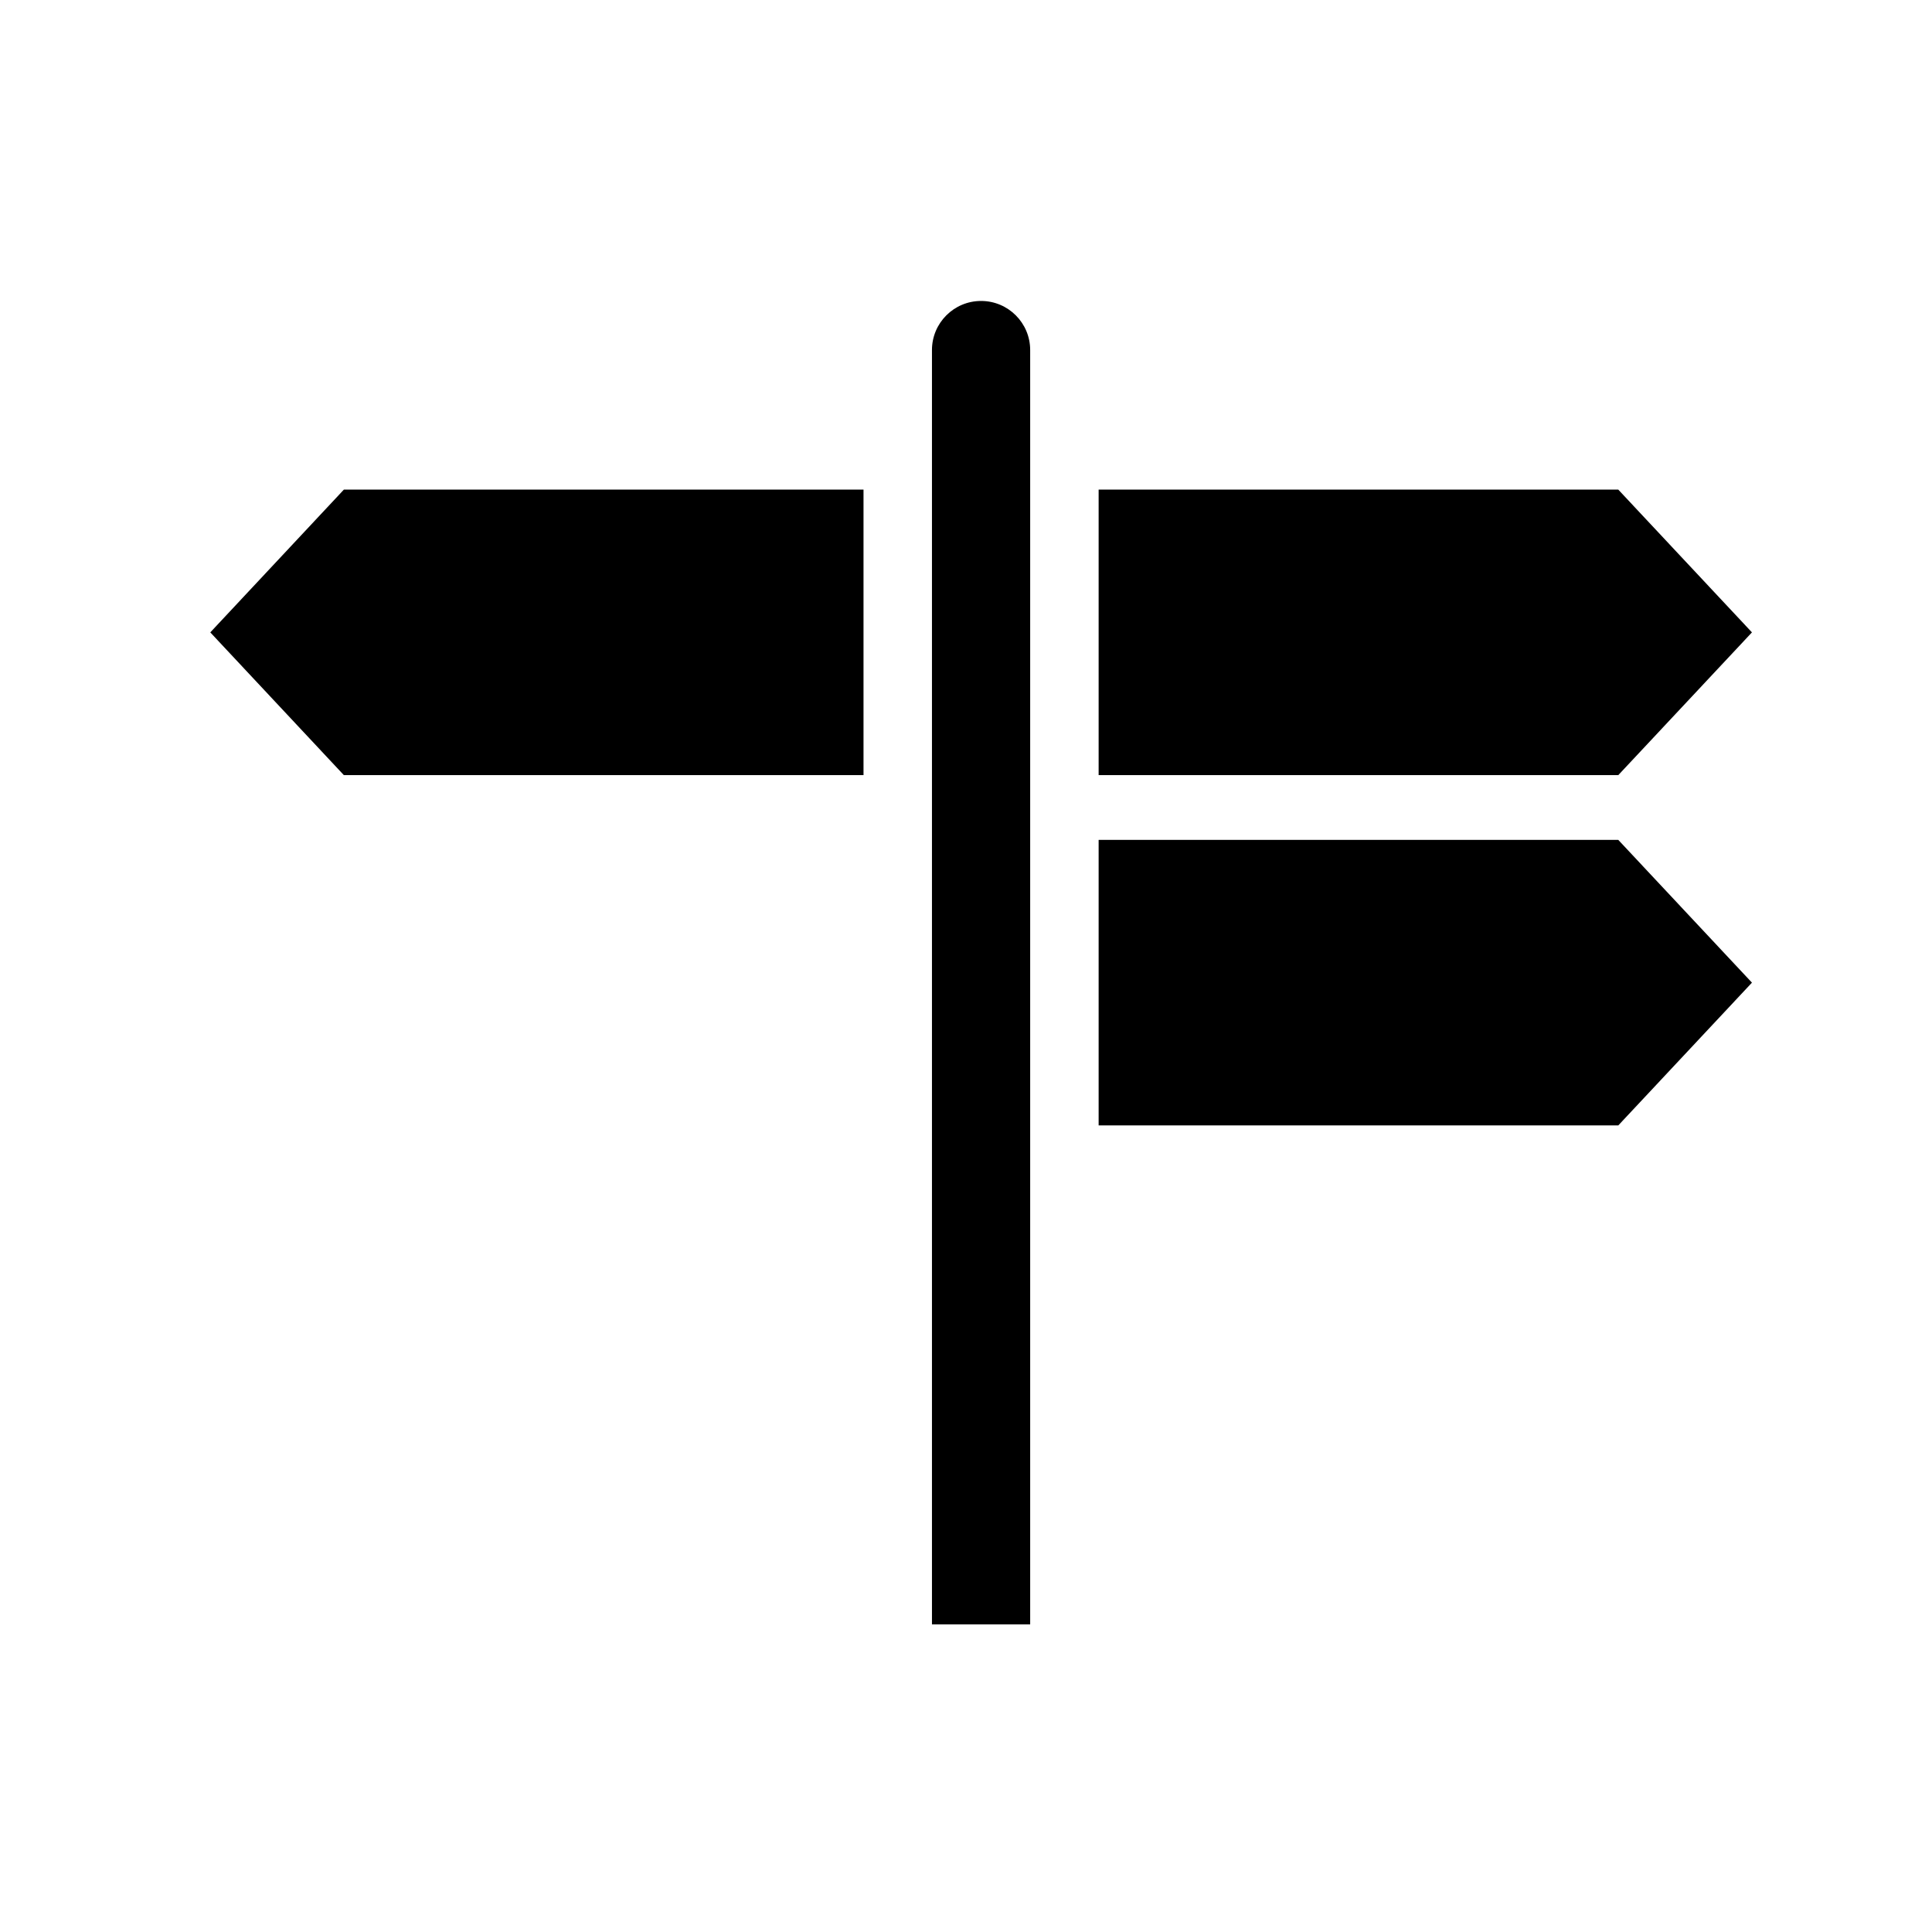
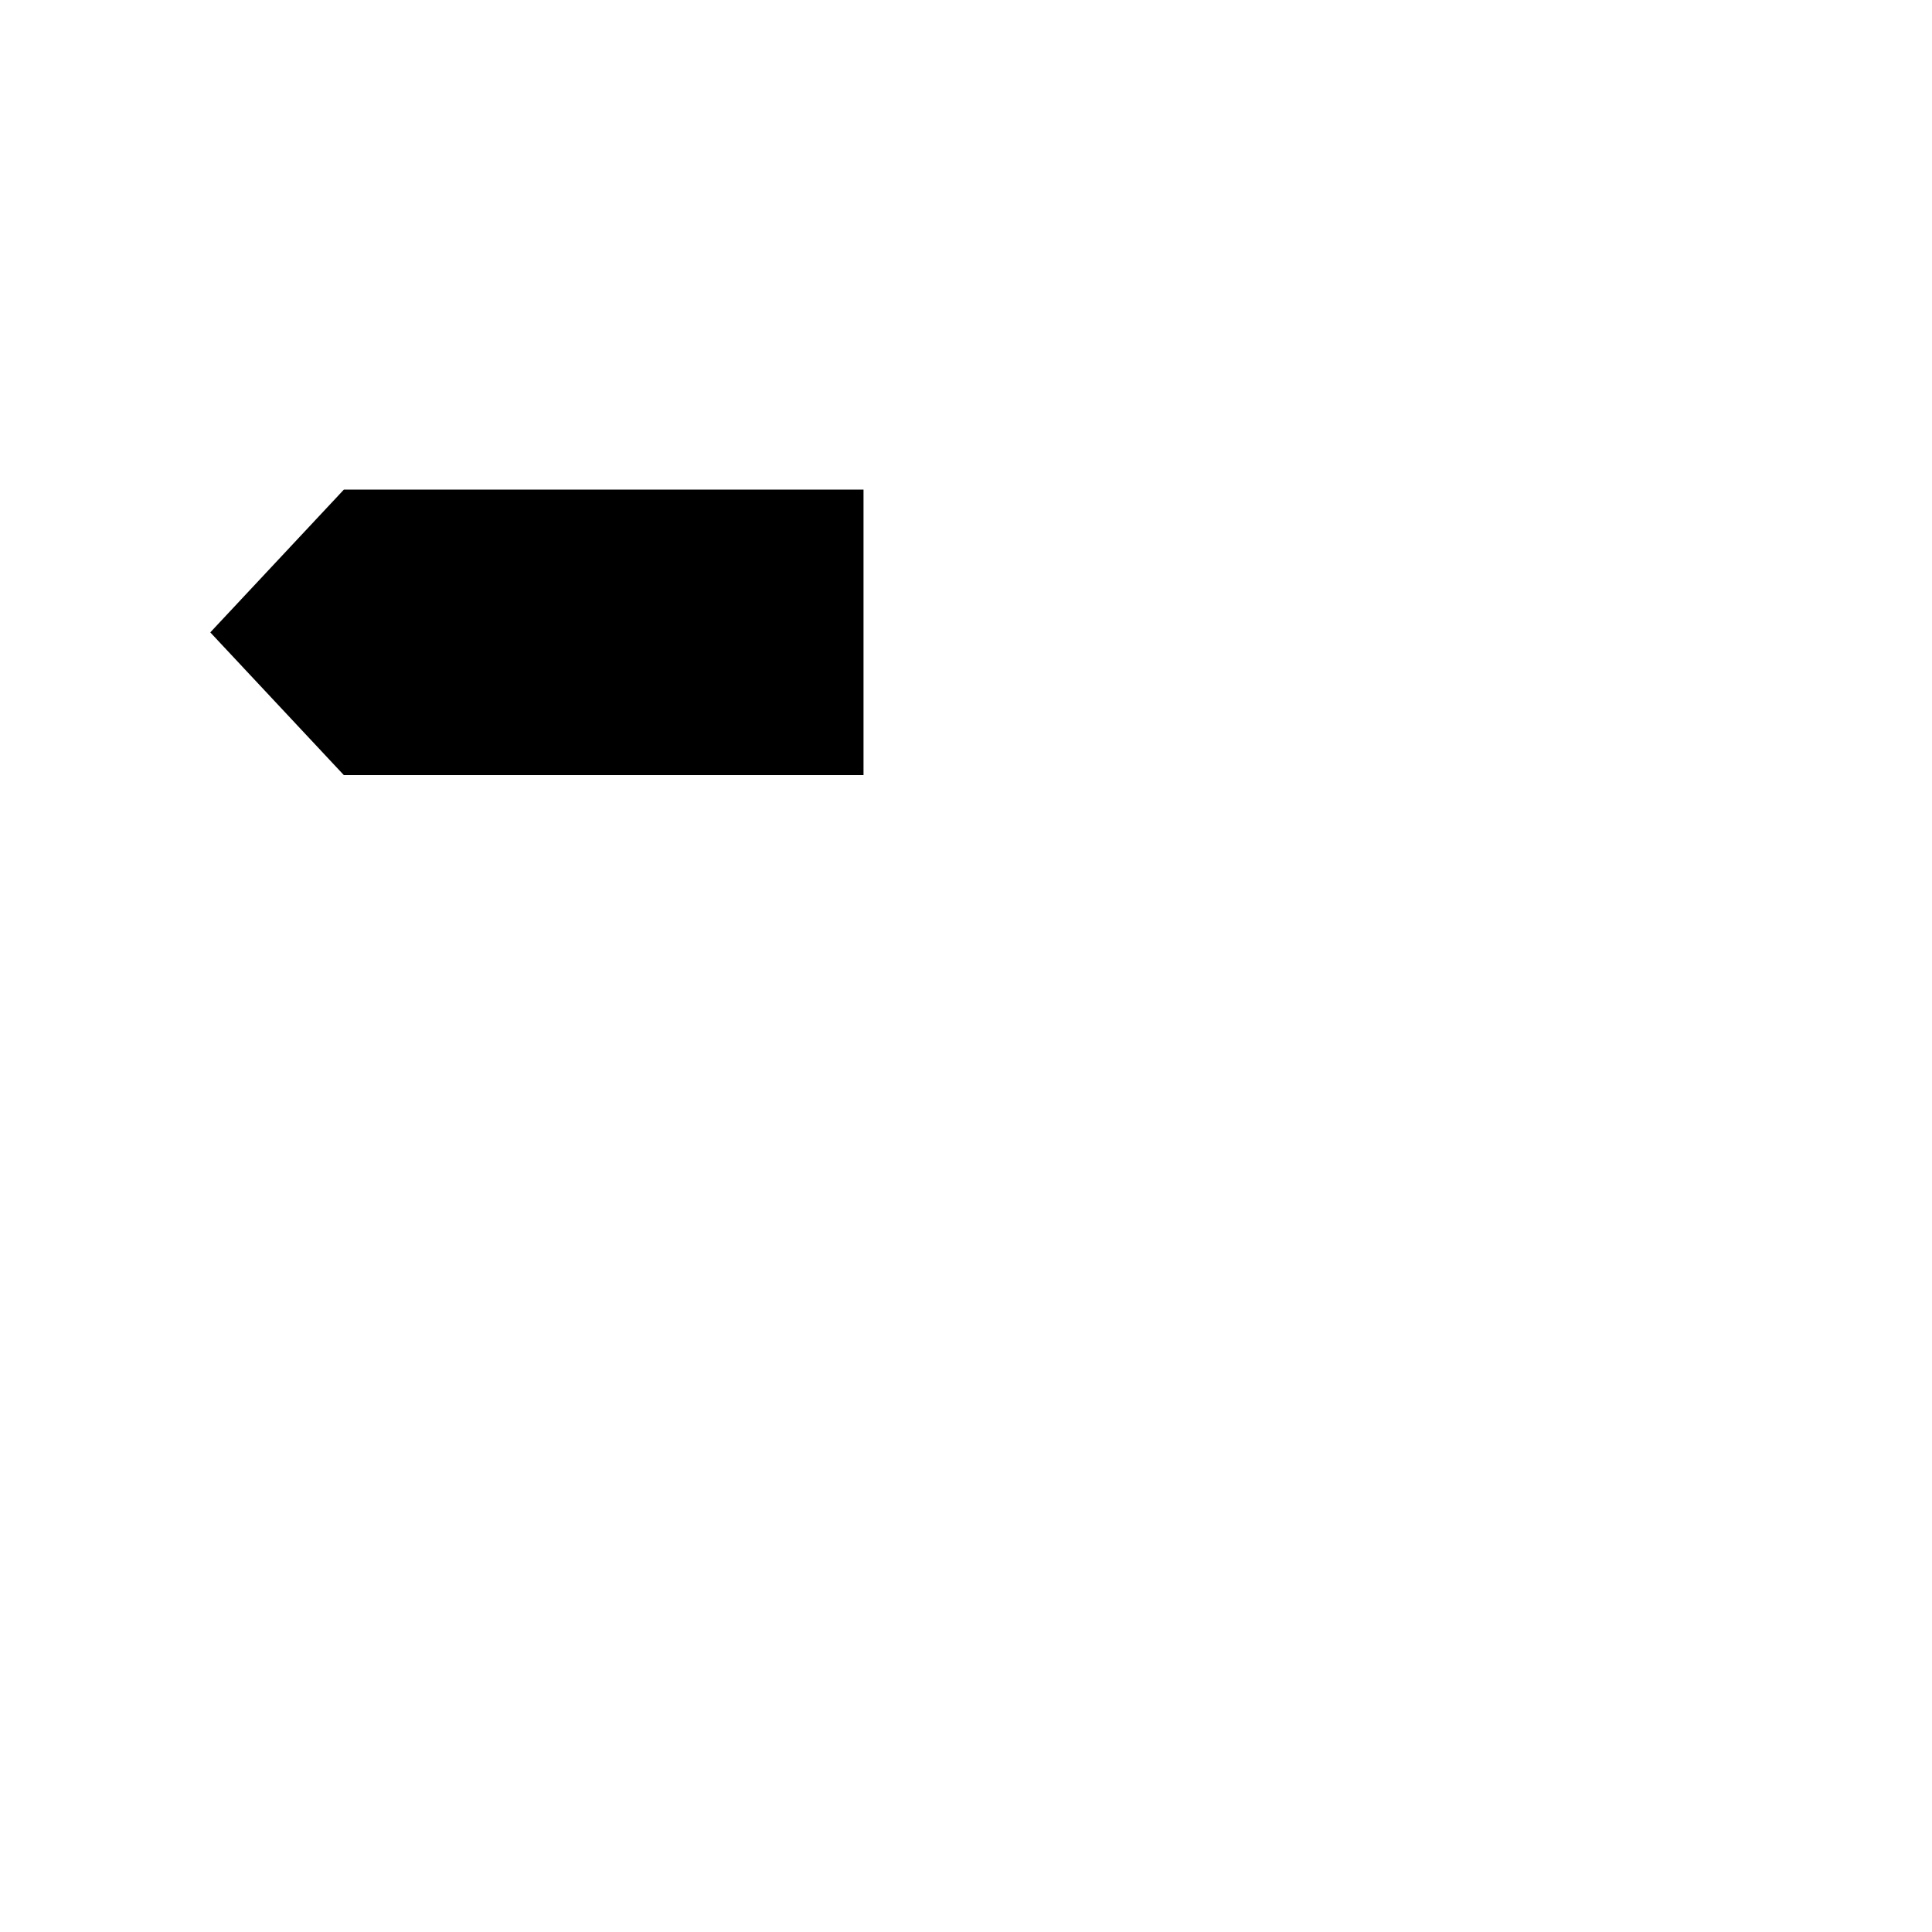
<svg xmlns="http://www.w3.org/2000/svg" fill="#000000" width="800px" height="800px" version="1.1" viewBox="144 144 512 512">
  <g>
-     <path d="m390.98 236.77v337.7h26.027v-337.7c0-7.184-5.824-13.012-13.008-13.012-7.195 0-13.02 5.824-13.02 13.012z" />
-     <path d="m572.86 349.42h-137.71v-75.668h137.71l35.426 37.836z" />
-     <path d="m572.86 442.25h-137.71v-75.672h137.71l35.426 37.836z" />
    <path d="m235.13 349.42h137.71v-75.668h-137.71l-35.402 37.836z" />
  </g>
</svg>